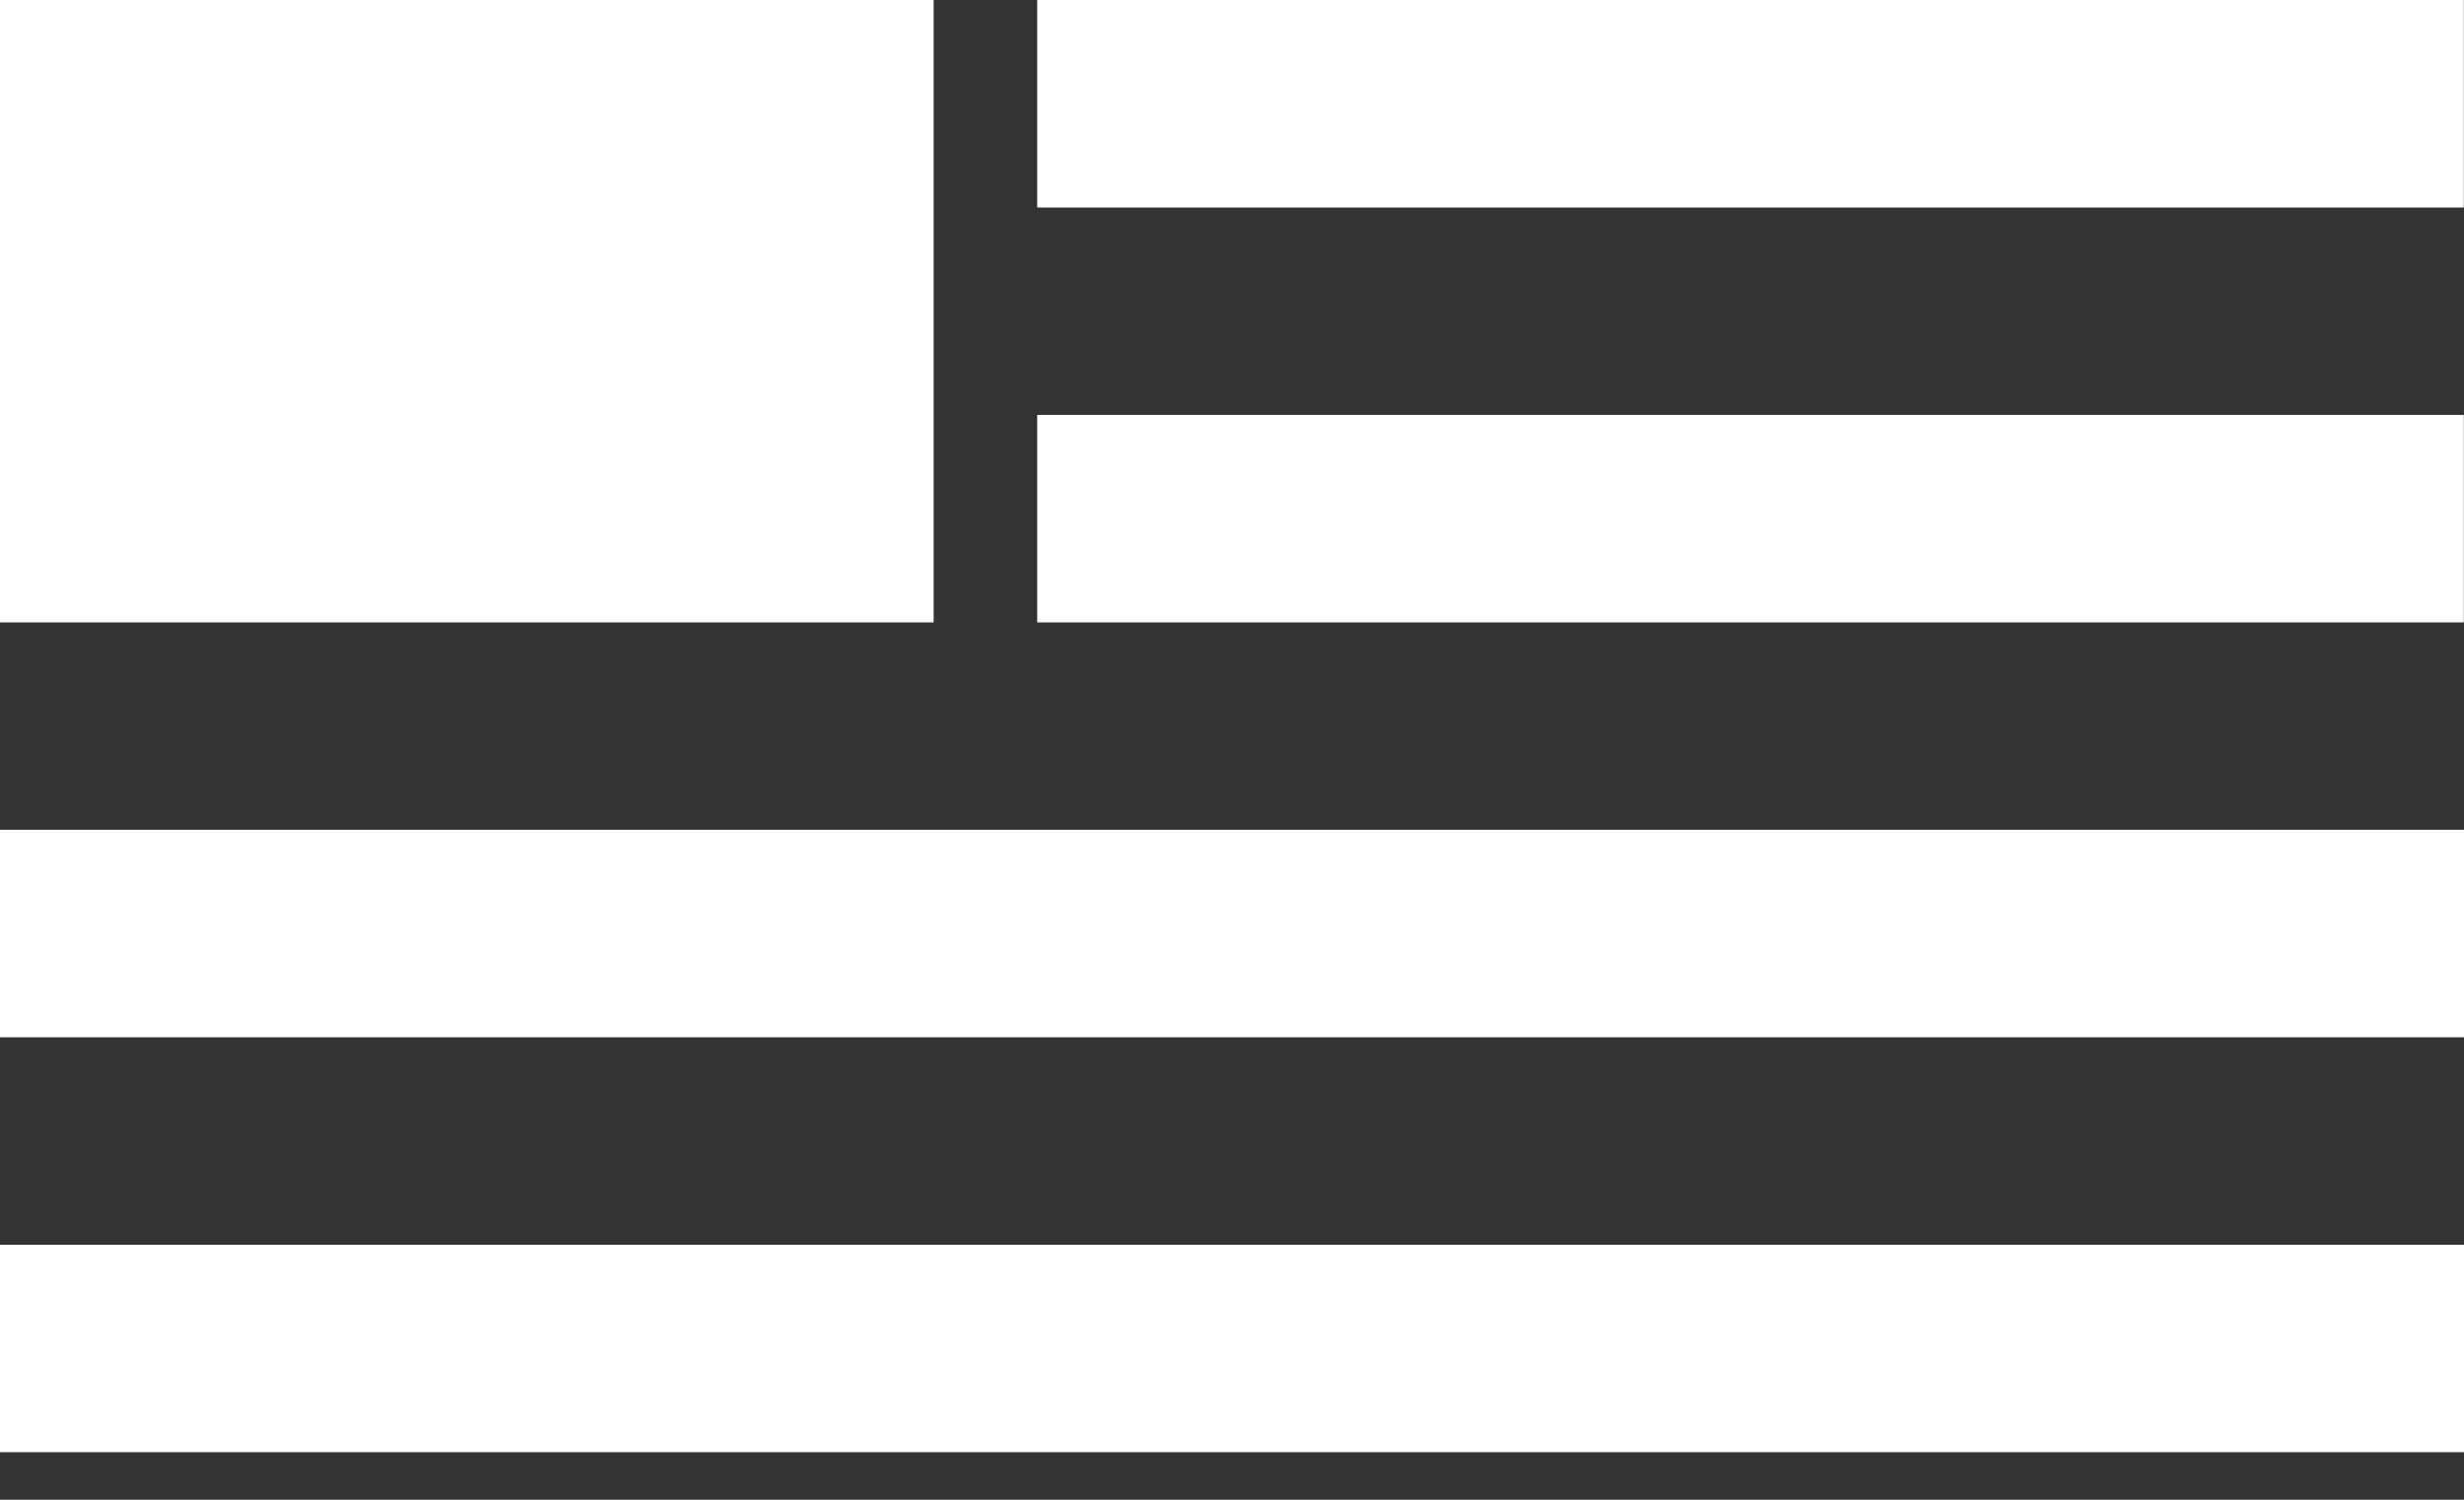
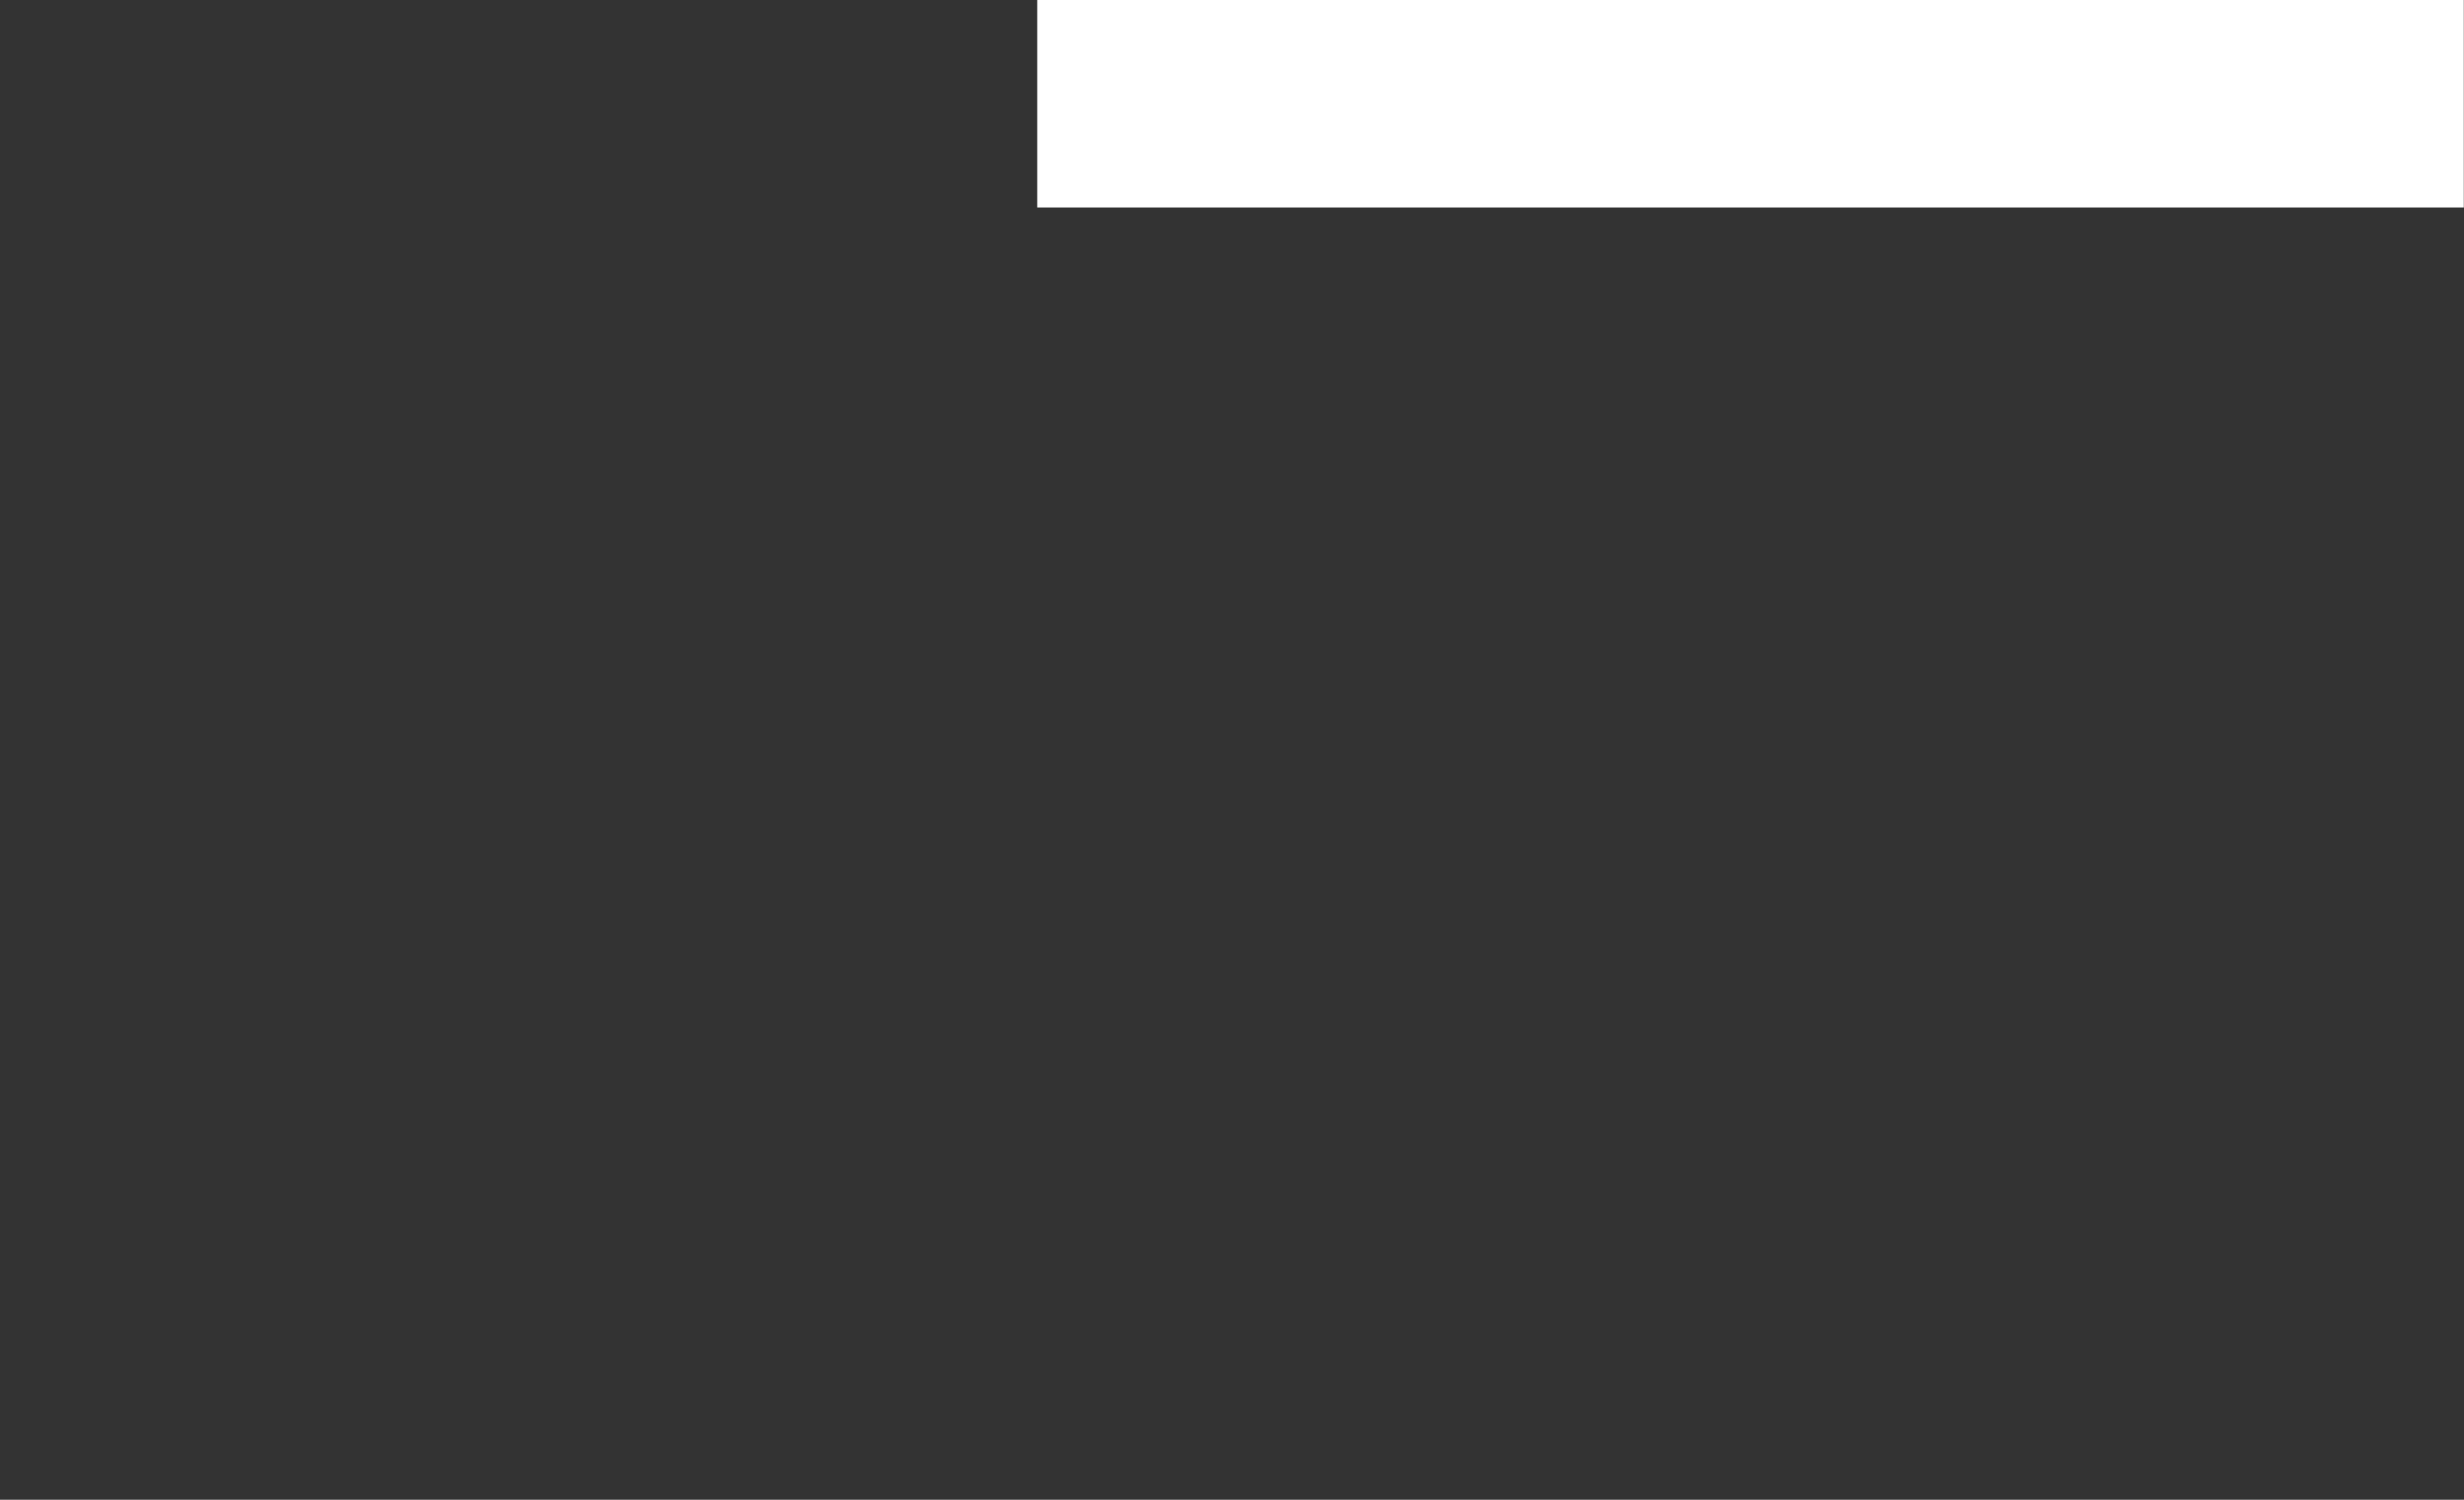
<svg xmlns="http://www.w3.org/2000/svg" width="23" height="14" viewBox="0 0 23 14" fill="none">
  <rect x="0" y="0" width="23" height="14" fill="#333333" stroke="none" />
-   <path d="M22.998 0H9.682V1.937H22.998V0Z" fill="white" />
-   <path d="M8.715 0H0V5.81H8.715V0Z" fill="white" />
-   <path d="M22.998 3.873H9.682V5.81H22.998V3.873Z" fill="white" />
-   <path d="M23 7.746H0V9.683H23V7.746Z" fill="white" />
-   <path d="M23 11.62H0V13.556H23V11.62Z" fill="white" />
+   <path d="M22.998 0H9.682V1.937H22.998Z" fill="white" />
</svg>